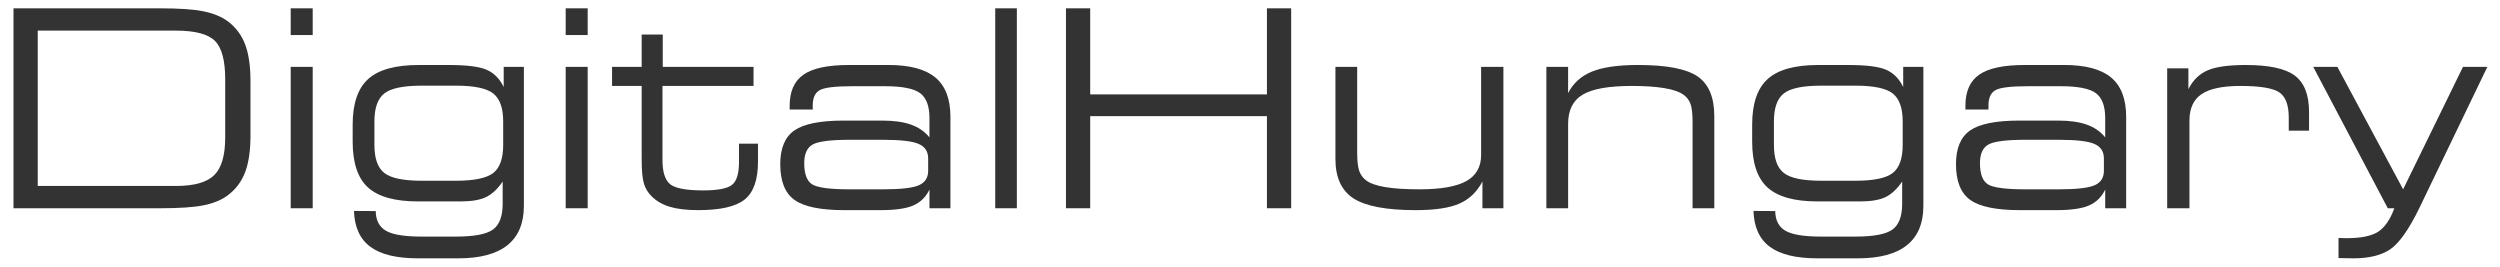
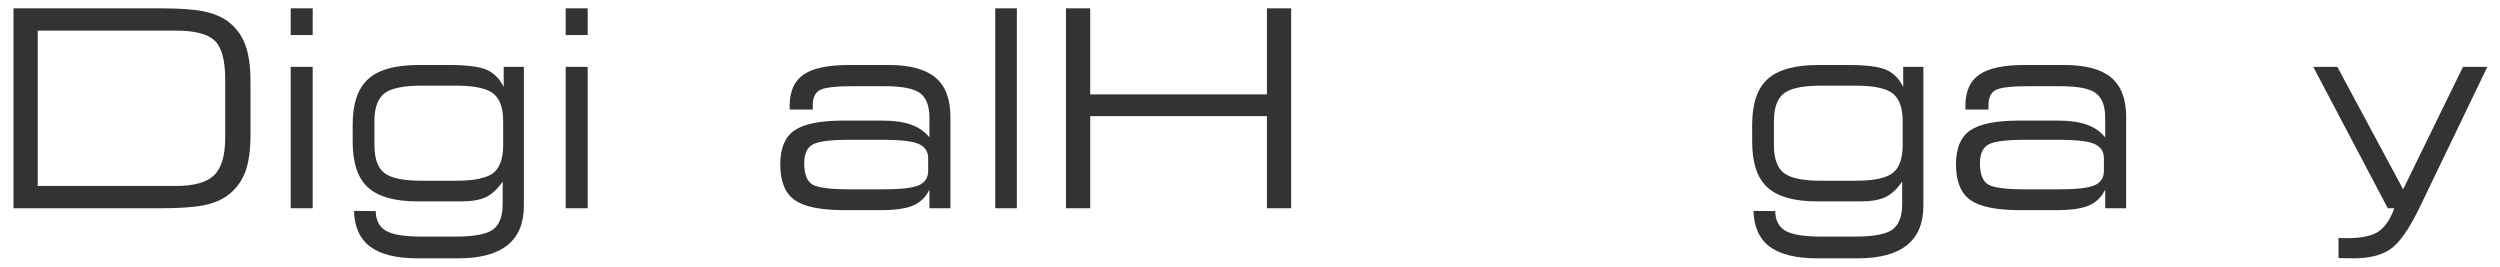
<svg xmlns="http://www.w3.org/2000/svg" width="150" height="16" viewBox="0 0 150 16" fill="none">
  <path d="M9.621 0.5C10.769 0.5 11.635 0.56 12.219 0.681C12.803 0.802 13.284 0.999 13.661 1.273C14.138 1.628 14.485 2.087 14.703 2.651C14.92 3.215 15.029 3.956 15.029 4.874V8.121C15.029 9.039 14.921 9.78 14.703 10.344C14.485 10.908 14.139 11.367 13.661 11.722C13.284 12.001 12.803 12.2 12.219 12.318C11.635 12.436 10.769 12.495 9.621 12.495H0.81V0.5H9.621ZM10.549 1.837H2.264V11.158H10.549C11.644 11.158 12.412 10.942 12.852 10.509C13.292 10.077 13.512 9.327 13.512 8.258V4.753C13.512 3.625 13.305 2.857 12.892 2.449C12.477 2.041 11.696 1.837 10.549 1.837Z" fill="#333333" />
  <path d="M17.442 2.103V0.5H18.762V2.103H17.442ZM17.442 12.495V4.012H18.762V12.495H17.442Z" fill="#333333" />
  <path d="M31.433 12.35C31.433 13.398 31.104 14.184 30.447 14.711C29.789 15.237 28.808 15.5 27.503 15.5H25.074C23.796 15.5 22.844 15.269 22.221 14.807C21.597 14.345 21.27 13.628 21.238 12.656L22.543 12.664C22.553 13.223 22.759 13.617 23.16 13.848C23.561 14.079 24.272 14.195 25.294 14.195H27.361C28.451 14.195 29.19 14.054 29.578 13.772C29.966 13.49 30.16 12.975 30.16 12.229V10.892C29.861 11.333 29.532 11.641 29.173 11.819C28.814 11.996 28.305 12.085 27.644 12.085H25.074C23.691 12.085 22.692 11.805 22.079 11.247C21.466 10.688 21.16 9.772 21.16 8.5V7.477C21.16 6.214 21.47 5.303 22.091 4.742C22.712 4.18 23.722 3.9 25.121 3.9H26.937C28.021 3.9 28.781 3.998 29.216 4.194C29.651 4.39 29.986 4.732 30.222 5.221V4.012H31.433L31.433 12.35ZM25.294 10.844H27.361C28.456 10.844 29.202 10.688 29.598 10.377C29.993 10.065 30.191 9.507 30.191 8.701V7.283C30.191 6.483 29.993 5.926 29.598 5.611C29.202 5.297 28.456 5.14 27.361 5.14H25.294C24.199 5.14 23.454 5.296 23.058 5.607C22.663 5.919 22.465 6.477 22.465 7.283V8.701C22.465 9.506 22.663 10.065 23.058 10.377C23.454 10.688 24.199 10.844 25.294 10.844Z" fill="#333333" />
  <path d="M33.941 2.103V0.5H35.261V2.103H33.941ZM33.941 12.495V4.012H35.261V12.495H33.941Z" fill="#333333" />
-   <path d="M39.765 4.012H45.212V5.156H39.749V9.611C39.749 10.304 39.896 10.779 40.189 11.037C40.483 11.295 41.154 11.424 42.202 11.424C43.05 11.424 43.619 11.316 43.907 11.102C44.196 10.887 44.34 10.422 44.34 9.708V8.621H45.479V9.708C45.479 10.782 45.216 11.534 44.689 11.964C44.163 12.393 43.231 12.608 41.895 12.608C41.198 12.608 40.628 12.541 40.185 12.407C39.743 12.273 39.377 12.06 39.089 11.771C38.874 11.556 38.722 11.302 38.633 11.009C38.544 10.717 38.5 10.221 38.5 9.523V5.156H36.723V4.012H38.5V2.071H39.765V4.012Z" fill="#333333" />
  <path d="M53.308 3.899C54.587 3.899 55.526 4.151 56.126 4.653C56.726 5.155 57.026 5.943 57.026 7.017V12.495H55.768V11.375C55.553 11.821 55.231 12.138 54.801 12.326C54.371 12.514 53.721 12.608 52.852 12.608H50.651C49.236 12.608 48.243 12.404 47.672 11.996C47.1 11.588 46.815 10.873 46.815 9.853C46.815 8.892 47.099 8.215 47.667 7.823C48.236 7.431 49.22 7.235 50.619 7.235H52.938C53.629 7.235 54.203 7.315 54.659 7.477C55.115 7.638 55.484 7.893 55.767 8.242V7.082C55.767 6.362 55.58 5.864 55.205 5.587C54.831 5.311 54.127 5.173 53.095 5.173H51.13C50.118 5.173 49.471 5.251 49.188 5.406C48.905 5.562 48.764 5.868 48.764 6.325V6.574H47.38V6.341C47.38 5.481 47.658 4.86 48.213 4.476C48.769 4.092 49.673 3.9 50.925 3.9L53.308 3.899ZM55.69 10.248V9.507C55.69 9.093 55.501 8.803 55.124 8.637C54.746 8.47 54.028 8.387 52.97 8.387H50.989C49.836 8.387 49.092 8.482 48.757 8.673C48.421 8.864 48.254 9.236 48.254 9.789C48.254 10.434 48.411 10.857 48.725 11.058C49.039 11.259 49.794 11.36 50.989 11.36H52.97C54.044 11.36 54.766 11.278 55.135 11.114C55.505 10.95 55.69 10.661 55.69 10.248Z" fill="#333333" />
  <path d="M61.011 0.5V12.495H59.714V0.5H61.011Z" fill="#333333" />
  <path d="M65.412 12.495H63.958V0.5H65.412V5.664H76.016V0.5H77.47V12.495H76.016V6.969H65.412V12.495Z" fill="#333333" />
-   <path d="M90.204 4.012V12.495H88.946V10.892C88.616 11.515 88.154 11.957 87.562 12.217C86.97 12.478 86.095 12.608 84.937 12.608C83.181 12.608 81.941 12.374 81.215 11.907C80.489 11.44 80.126 10.65 80.126 9.539V4.012H81.431V9.128C81.431 9.643 81.471 10.018 81.552 10.252C81.634 10.485 81.774 10.677 81.973 10.828C82.209 11.005 82.59 11.138 83.117 11.226C83.643 11.315 84.326 11.359 85.165 11.359C86.454 11.359 87.393 11.194 87.982 10.864C88.571 10.533 88.867 10.011 88.867 9.297V4.012H90.204Z" fill="#333333" />
-   <path d="M92.782 12.495V4.012H94.086V5.583C94.395 4.987 94.873 4.557 95.52 4.294C96.168 4.031 97.089 3.899 98.284 3.899C99.992 3.899 101.181 4.127 101.852 4.584C102.522 5.04 102.858 5.835 102.858 6.968V12.495H101.554V7.331C101.554 6.827 101.513 6.462 101.432 6.236C101.35 6.01 101.208 5.825 101.003 5.68C100.773 5.508 100.394 5.378 99.868 5.289C99.341 5.201 98.69 5.157 97.915 5.157C96.525 5.157 95.541 5.331 94.959 5.68C94.377 6.029 94.087 6.612 94.087 7.428V12.495H92.782Z" fill="#333333" />
  <path d="M115.403 12.35C115.403 13.398 115.074 14.184 114.416 14.711C113.759 15.237 112.778 15.5 111.473 15.5H109.044C107.765 15.5 106.814 15.269 106.191 14.807C105.567 14.345 105.24 13.628 105.208 12.656L106.513 12.664C106.523 13.223 106.729 13.617 107.13 13.848C107.531 14.079 108.242 14.195 109.264 14.195H111.331C112.421 14.195 113.16 14.054 113.548 13.772C113.935 13.49 114.13 12.975 114.13 12.229V10.892C113.831 11.333 113.501 11.641 113.143 11.819C112.784 11.996 112.275 12.085 111.614 12.085H109.044C107.661 12.085 106.662 11.805 106.049 11.247C105.436 10.688 105.13 9.772 105.13 8.5V7.477C105.13 6.214 105.44 5.303 106.061 4.742C106.682 4.18 107.692 3.9 109.091 3.9H110.907C111.992 3.9 112.751 3.998 113.186 4.194C113.621 4.39 113.956 4.732 114.192 5.221V4.012H115.403L115.403 12.35ZM109.264 10.844H111.331C112.426 10.844 113.171 10.688 113.567 10.377C113.963 10.065 114.161 9.507 114.161 8.701V7.283C114.161 6.483 113.963 5.926 113.567 5.611C113.171 5.297 112.426 5.14 111.331 5.14H109.264C108.169 5.14 107.423 5.296 107.028 5.607C106.632 5.919 106.435 6.477 106.435 7.283V8.701C106.435 9.506 106.632 10.065 107.028 10.377C107.423 10.688 108.169 10.844 109.264 10.844Z" fill="#333333" />
  <path d="M123.852 3.899C125.131 3.899 126.07 4.151 126.67 4.653C127.27 5.155 127.57 5.943 127.57 7.017V12.495H126.312V11.375C126.097 11.821 125.775 12.138 125.346 12.326C124.915 12.514 124.266 12.608 123.396 12.608H121.195C119.781 12.608 118.787 12.404 118.216 11.996C117.645 11.588 117.359 10.873 117.359 9.853C117.359 8.892 117.643 8.215 118.212 7.823C118.781 7.431 119.764 7.235 121.163 7.235H123.482C124.174 7.235 124.748 7.315 125.204 7.477C125.659 7.638 126.029 7.893 126.312 8.242V7.082C126.312 6.362 126.124 5.864 125.749 5.587C125.375 5.311 124.671 5.173 123.639 5.173H121.674C120.662 5.173 120.016 5.251 119.733 5.406C119.45 5.562 119.308 5.868 119.308 6.325V6.574H117.925V6.341C117.925 5.481 118.202 4.86 118.758 4.476C119.313 4.092 120.217 3.9 121.47 3.9L123.852 3.899ZM126.234 10.248V9.507C126.234 9.093 126.045 8.803 125.668 8.637C125.291 8.47 124.573 8.387 123.514 8.387H121.534C120.381 8.387 119.636 8.482 119.301 8.673C118.965 8.864 118.798 9.236 118.798 9.789C118.798 10.434 118.956 10.857 119.27 11.058C119.584 11.259 120.339 11.36 121.534 11.36H123.514C124.589 11.36 125.31 11.278 125.68 11.114C126.049 10.95 126.234 10.661 126.234 10.248Z" fill="#333333" />
-   <path d="M130.031 12.495V4.101H131.304V5.35C131.571 4.818 131.951 4.443 132.443 4.226C132.936 4.009 133.703 3.9 134.746 3.9C136.146 3.9 137.128 4.113 137.694 4.54C138.26 4.967 138.543 5.694 138.543 6.72V7.839H137.325V7.05C137.325 6.292 137.132 5.788 136.747 5.535C136.361 5.283 135.588 5.157 134.424 5.157C133.355 5.157 132.578 5.321 132.093 5.648C131.609 5.976 131.367 6.505 131.367 7.235V12.495H130.031Z" fill="#333333" />
  <path d="M143.267 12.495L138.795 4.012H140.241L144.187 11.359L147.779 4.012H149.241L145.154 12.495C144.53 13.773 143.951 14.594 143.416 14.956C142.882 15.318 142.145 15.5 141.208 15.5C141.087 15.5 140.927 15.497 140.728 15.492C140.529 15.486 140.39 15.484 140.311 15.484V14.275C140.395 14.281 140.477 14.285 140.559 14.287C140.64 14.29 140.718 14.291 140.791 14.291C141.661 14.291 142.294 14.161 142.693 13.901C143.091 13.64 143.414 13.172 143.66 12.495H143.267Z" fill="#333333" />
</svg>